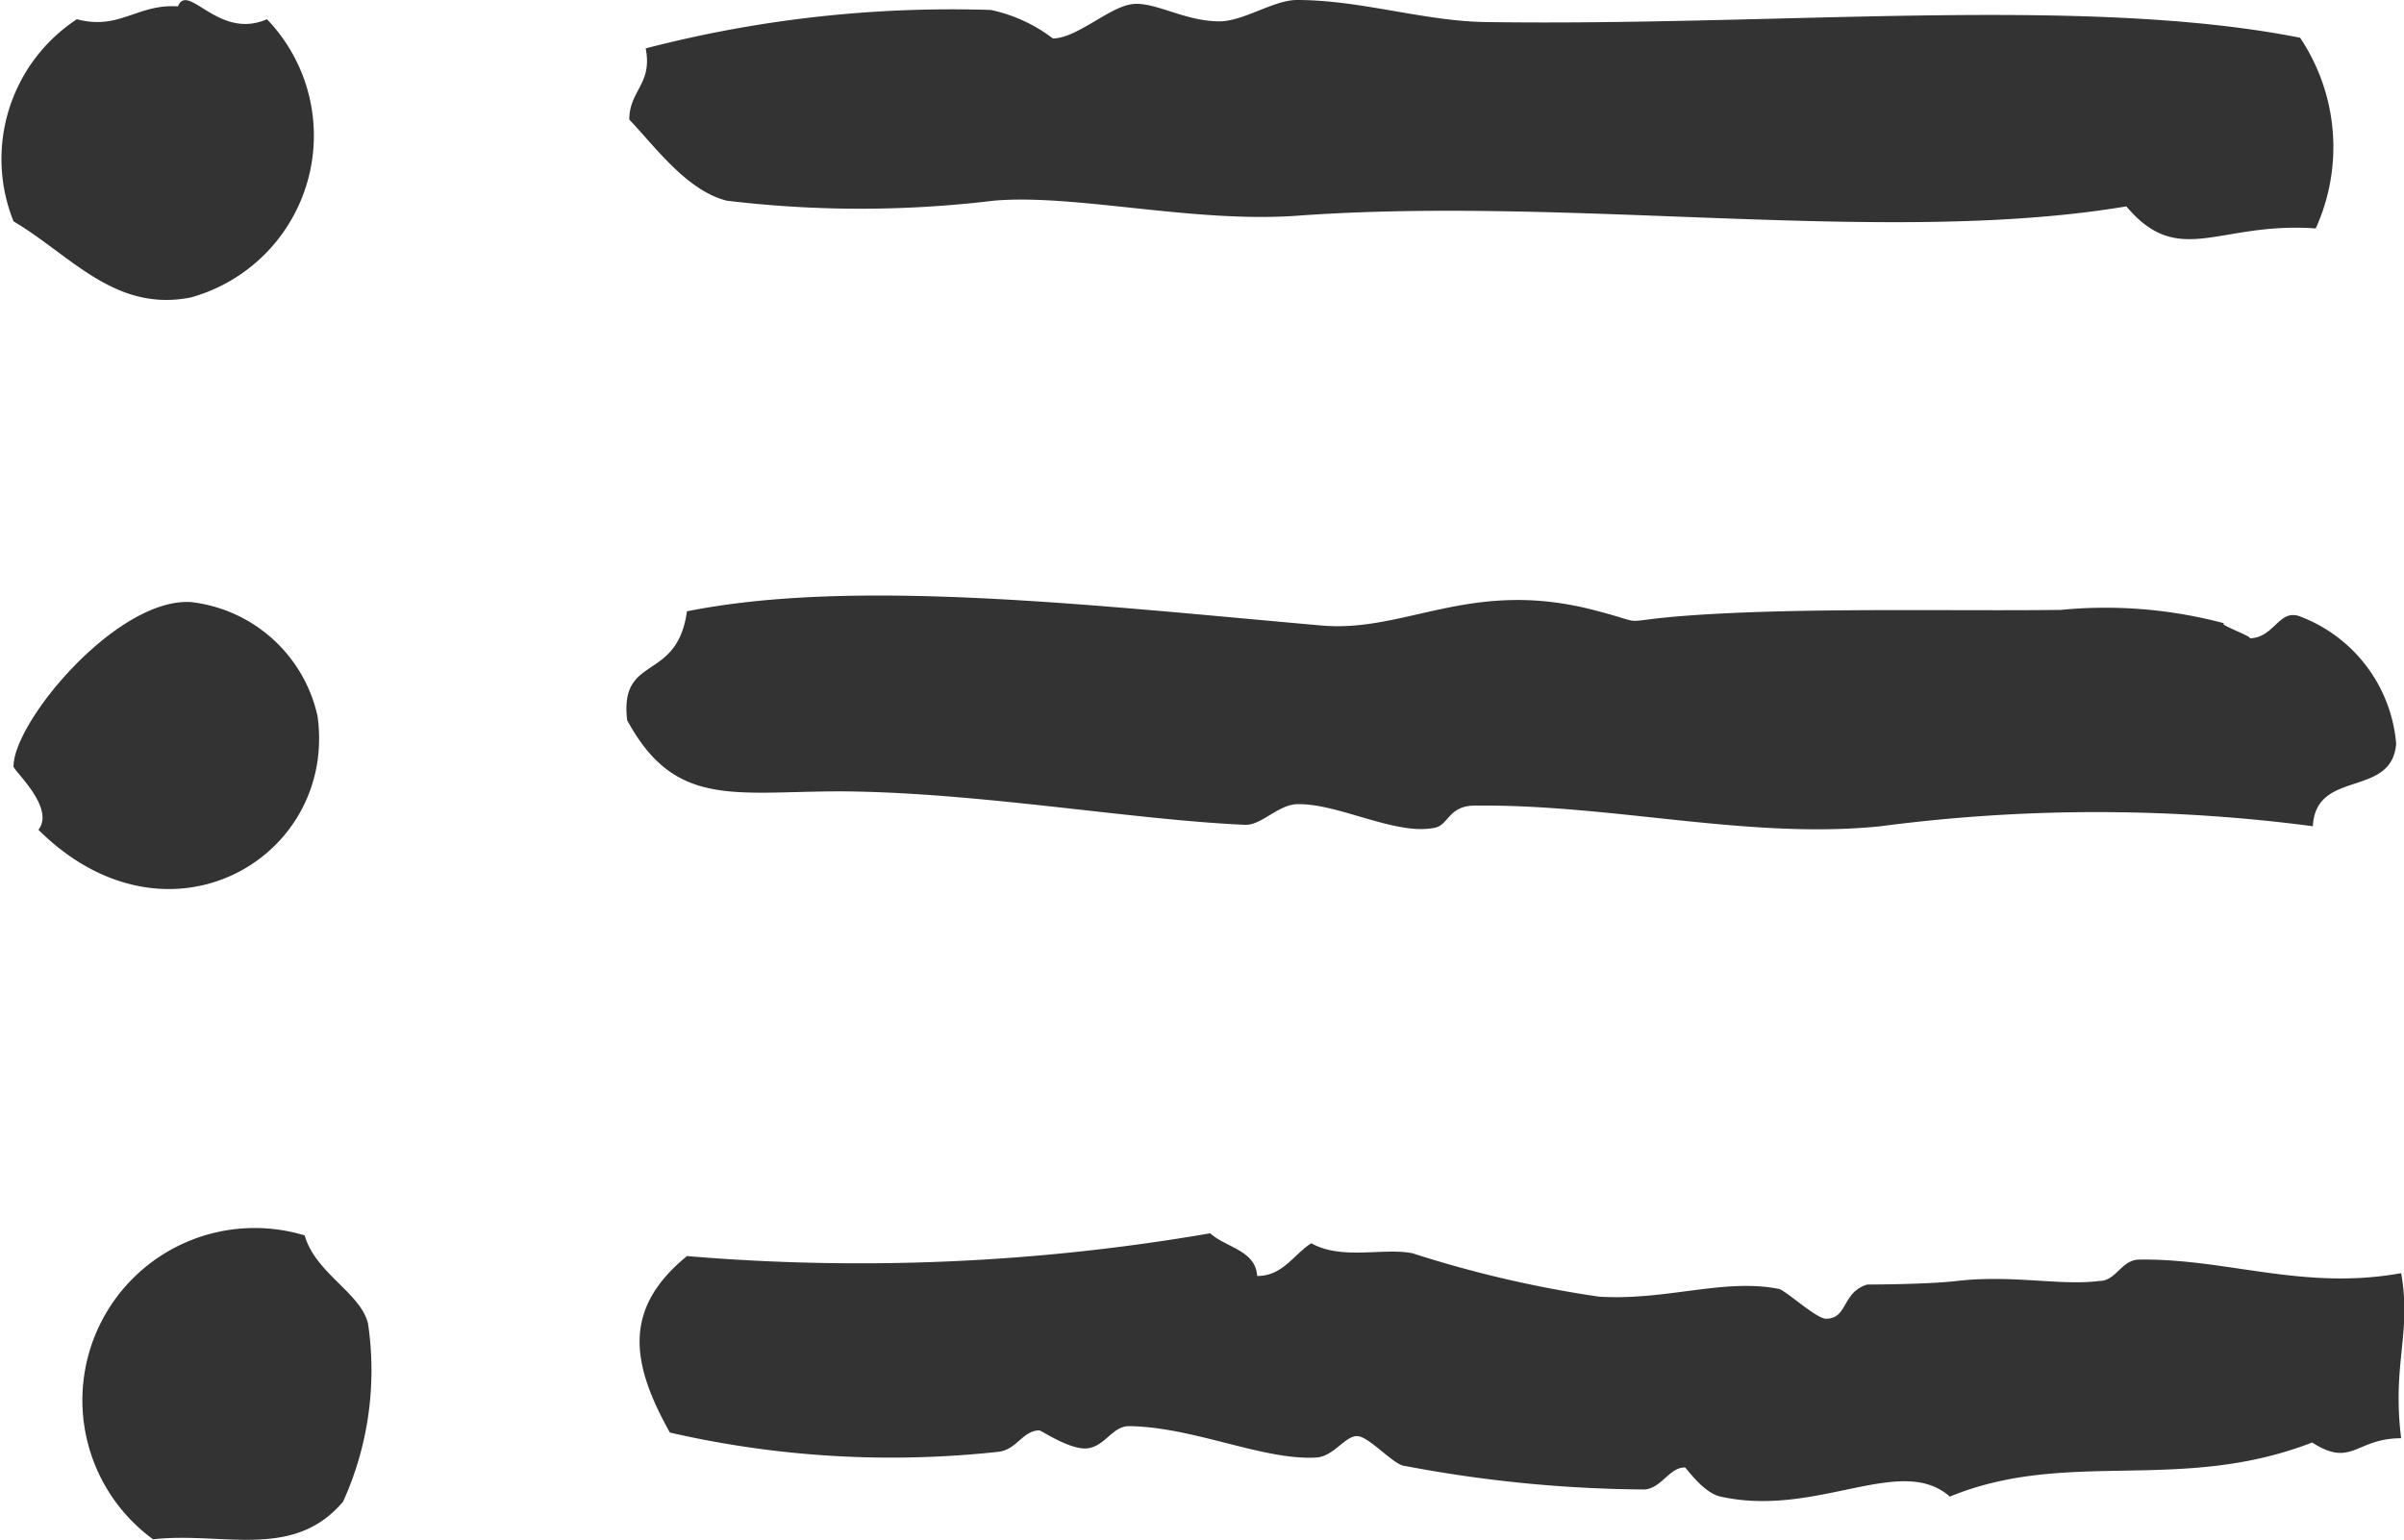
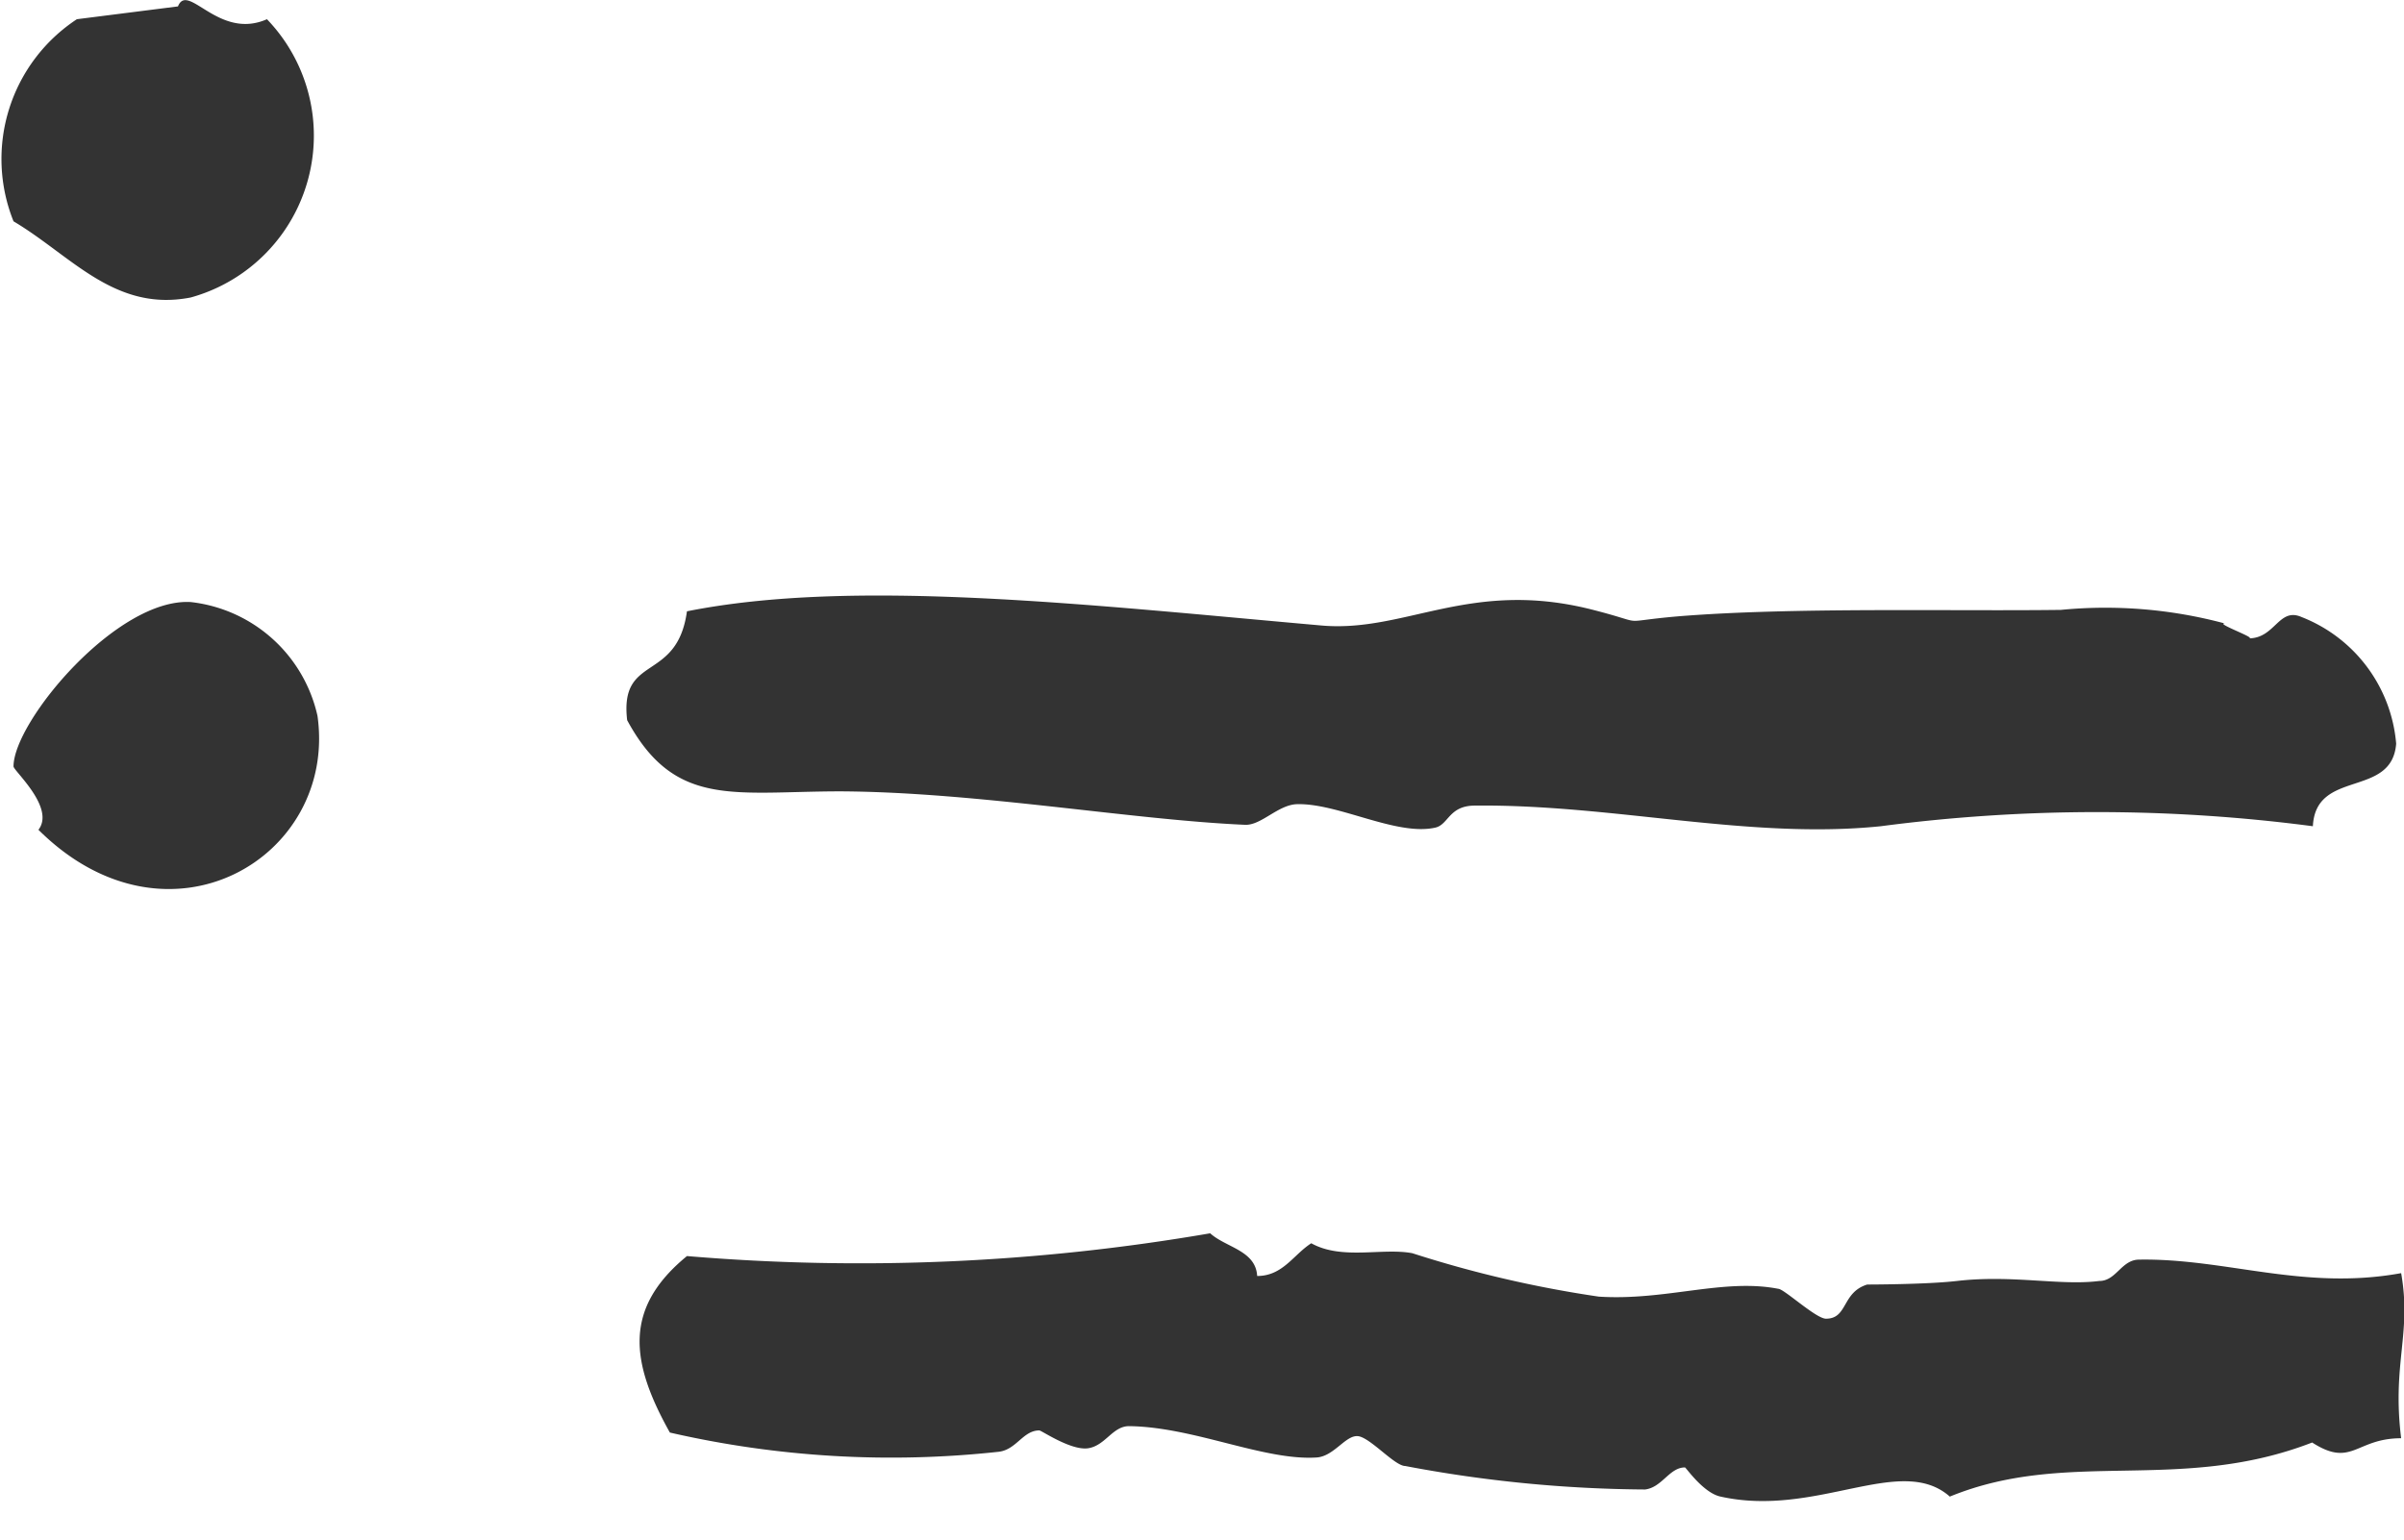
<svg xmlns="http://www.w3.org/2000/svg" viewBox="0 0 33.77 21.64">
  <defs>
    <style>.cls-1{fill:#333;fill-rule:evenodd;}</style>
  </defs>
  <g id="レイヤー_2" data-name="レイヤー 2">
    <g id="レイヤー_1-2" data-name="レイヤー 1">
-       <path class="cls-1" d="M32.31.53a2.76,2.76,0,0,1,.22,2.68c-1.36-.1-1.92.57-2.66-.31-3.33.56-7.75-.15-11.63.13-1.47.11-3.14-.31-4.28-.21a15.62,15.62,0,0,1-3.75,0c-.56-.14-1-.75-1.37-1.14,0-.41.33-.5.23-1A17.1,17.1,0,0,1,13.92.14a2.19,2.19,0,0,1,.87.4c.33,0,.78-.43,1.1-.48s.74.24,1.24.24c.34,0,.76-.3,1.09-.3.9,0,1.79.3,2.66.31C25,.37,29.27-.07,32.31.53Z" />
-       <path class="cls-1" d="M2.5.09c.14-.35.57.48,1.25.18A2.36,2.36,0,0,1,2.68,4.18C1.61,4.39,1,3.59.19,3.11A2.35,2.35,0,0,1,1.08.27C1.68.43,1.93.05,2.5.09Z" />
+       <path class="cls-1" d="M2.5.09c.14-.35.57.48,1.25.18A2.36,2.36,0,0,1,2.68,4.18C1.61,4.39,1,3.59.19,3.11A2.35,2.35,0,0,1,1.08.27Z" />
      <path class="cls-1" d="M33.66,10.45c-.06.77-1.13.35-1.17,1.16a23.3,23.3,0,0,0-6.07,0c-1.85.19-3.76-.31-5.7-.29-.37,0-.37.27-.56.31-.54.12-1.35-.34-1.93-.33-.27,0-.51.3-.74.29-1.6-.07-3.77-.46-5.68-.47-1.5,0-2.33.24-3-1-.11-.94.7-.52.84-1.53,2.35-.47,5.64-.09,8.92.2,1.17.1,2.08-.65,3.77-.23.87.22.32.18,1.24.1,1.61-.13,3.83-.07,5.37-.09a6.47,6.47,0,0,1,2.3.19c-.13,0,.46.21.34.21.37,0,.42-.44.74-.3A2.1,2.1,0,0,1,33.66,10.45Z" />
      <path class="cls-1" d="M.54,11.66c.24-.31-.35-.83-.35-.89,0-.63,1.45-2.37,2.49-2.31a2.06,2.06,0,0,1,1.78,1.6C4.74,12.05,2.36,13.47.54,11.66Z" />
      <path class="cls-1" d="M33.73,17.89c.15.85-.13,1.27,0,2.32-.64,0-.69.42-1.25.06-1.86.72-3.43.08-5.09.76-.69-.61-1.87.3-3.22,0-.24-.05-.48-.4-.5-.41-.22,0-.32.28-.56.31a18.57,18.57,0,0,1-3.37-.33c-.15,0-.5-.41-.67-.42s-.33.28-.57.3c-.74.05-1.73-.43-2.64-.44-.23,0-.33.27-.57.31s-.66-.25-.69-.25c-.23,0-.32.27-.57.3a13.9,13.9,0,0,1-4.62-.27c-.56-1-.65-1.75.24-2.48A28.94,28.94,0,0,0,17,17.33c.22.2.64.24.66.6.36,0,.51-.3.76-.46.43.24,1,.06,1.42.14a16.1,16.1,0,0,0,2.62.61c.94.06,1.75-.26,2.52-.11.08,0,.53.42.67.42.31,0,.22-.37.58-.48,0,0,.83,0,1.26-.05.78-.09,1.45.07,2,0,.24,0,.31-.3.56-.3C31.27,17.68,32.36,18.14,33.73,17.89Z" />
-       <path class="cls-1" d="M4.28,17.36c.15.53.79.81.89,1.24a4.47,4.47,0,0,1-.35,2.5c-.7.83-1.69.42-2.67.53A2.42,2.42,0,0,1,4.28,17.36Z" />
    </g>
  </g>
</svg>